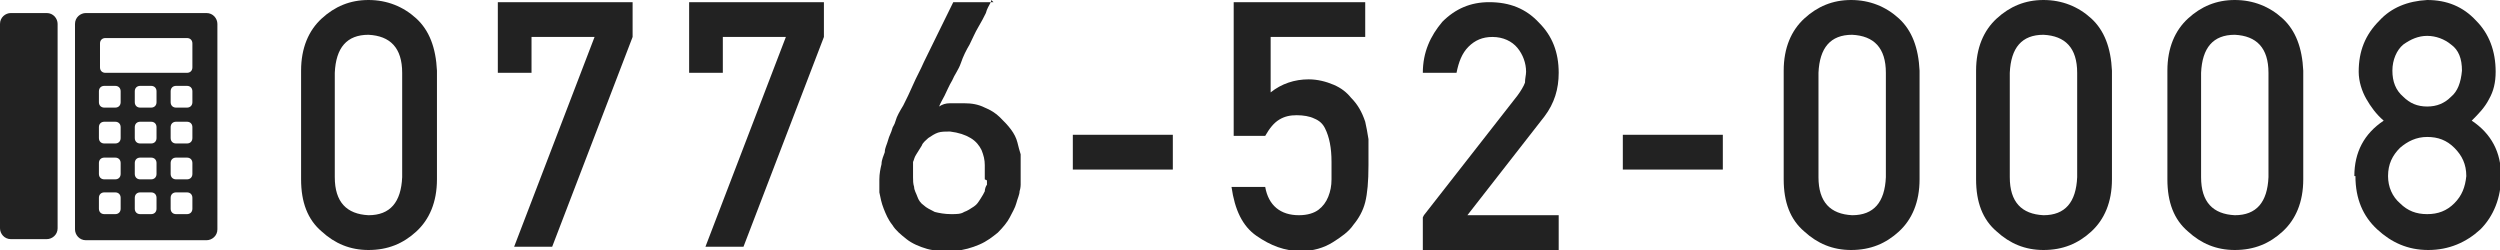
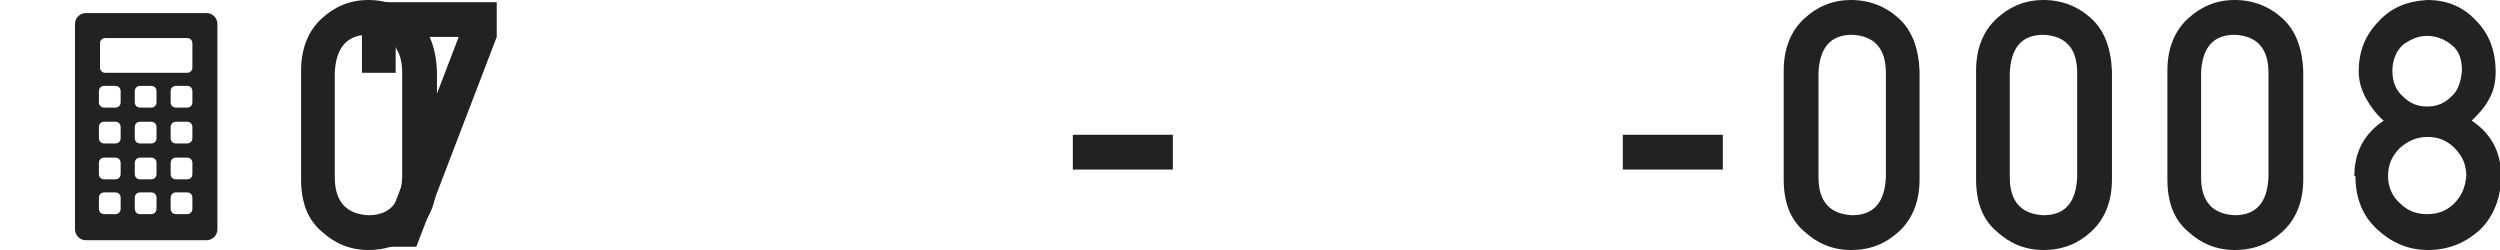
<svg xmlns="http://www.w3.org/2000/svg" width="230" height="23" version="1.1" viewBox="0 0 230 23">
  <defs>
    <style>
      .cls-1 {
        fill: #222;
      }
    </style>
  </defs>
  <g>
    <g id="_レイヤー_1" data-name="レイヤー_1">
      <g>
        <g>
-           <path class="cls-1" d="M0,21c0,.5.4,1,1,1h3.3c.5,0,1-.4,1-1V2.2c0-.5-.4-1-1-1H1c-.5,0-1,.4-1,1v18.9Z" />
          <path class="cls-1" d="M19,1.2H7.9c-.5,0-1,.4-1,1v18.9c0,.5.4,1,1,1h11.1c.5,0,1-.4,1-1V2.2c0-.5-.4-1-1-1ZM11.1,19.2c0,.3-.2.5-.5.5h-1c-.3,0-.5-.2-.5-.5v-1c0-.3.2-.5.5-.5h1c.3,0,.5.2.5.5v1ZM11.1,16c0,.3-.2.5-.5.5h-1c-.3,0-.5-.2-.5-.5v-1c0-.3.2-.5.5-.5h1c.3,0,.5.2.5.5v1ZM11.1,12.7c0,.3-.2.5-.5.5h-1c-.3,0-.5-.2-.5-.5v-1c0-.3.2-.5.5-.5h1c.3,0,.5.2.5.5v1ZM11.1,9.4c0,.3-.2.5-.5.5h-1c-.3,0-.5-.2-.5-.5v-1c0-.3.2-.5.5-.5h1c.3,0,.5.2.5.5v1ZM14.4,19.2c0,.3-.2.5-.5.5h-1c-.3,0-.5-.2-.5-.5v-1c0-.3.2-.5.5-.5h1c.3,0,.5.2.5.5v1ZM14.4,16c0,.3-.2.5-.5.5h-1c-.3,0-.5-.2-.5-.5v-1c0-.3.2-.5.5-.5h1c.3,0,.5.2.5.5v1ZM14.4,12.7c0,.3-.2.5-.5.5h-1c-.3,0-.5-.2-.5-.5v-1c0-.3.2-.5.5-.5h1c.3,0,.5.2.5.5v1ZM14.4,9.4c0,.3-.2.5-.5.5h-1c-.3,0-.5-.2-.5-.5v-1c0-.3.2-.5.5-.5h1c.3,0,.5.2.5.5v1ZM17.7,19.2c0,.3-.2.5-.5.5h-1c-.3,0-.5-.2-.5-.5v-1c0-.3.2-.5.5-.5h1c.3,0,.5.2.5.5v1ZM17.7,16c0,.3-.2.5-.5.5h-1c-.3,0-.5-.2-.5-.5v-1c0-.3.2-.5.5-.5h1c.3,0,.5.2.5.5v1ZM17.7,12.7c0,.3-.2.5-.5.5h-1c-.3,0-.5-.2-.5-.5v-1c0-.3.2-.5.5-.5h1c.3,0,.5.2.5.5v1ZM17.7,9.4c0,.3-.2.5-.5.5h-1c-.3,0-.5-.2-.5-.5v-1c0-.3.2-.5.5-.5h1c.3,0,.5.2.5.5v1ZM17.7,6.2c0,.3-.2.5-.5.5h-7.5c-.3,0-.5-.2-.5-.5v-2.2c0-.3.2-.5.5-.5h7.5c.3,0,.5.2.5.5v2.2Z" />
        </g>
        <g>
          <path class="cls-1" d="M27.7,6.5c0-2.1.7-3.7,1.9-4.8,1.2-1.1,2.6-1.7,4.3-1.7s3.2.6,4.4,1.7c1.2,1.1,1.8,2.7,1.9,4.8v10c0,2.1-.7,3.7-1.9,4.8-1.2,1.1-2.6,1.7-4.4,1.7-1.7,0-3.1-.6-4.3-1.7-1.3-1.1-1.9-2.7-1.9-4.8V6.5ZM37,6.7c0-2.3-1.1-3.4-3.1-3.5-2,0-3,1.2-3.1,3.5v9.6c0,2.3,1.1,3.4,3.1,3.5,2,0,3-1.2,3.1-3.5V6.7Z" />
-           <path class="cls-1" d="M45.7.2h12.5v3.2l-7.4,19.3h-3.5l7.4-19.3h-5.8v3.3h-3.1V.2Z" />
-           <path class="cls-1" d="M63.3.2h12.5v3.2l-7.4,19.3h-3.5l7.4-19.3h-5.8v3.3h-3.1V.2Z" />
-           <path class="cls-1" d="M91.2,0s0,.1-.1.3c-.1.2-.3.5-.4.9-.2.4-.4.8-.7,1.3s-.5,1-.8,1.6c-.3.5-.6,1.1-.8,1.7s-.6,1.1-.8,1.6c-.3.5-.5,1-.7,1.4-.2.4-.4.7-.5,1,.3-.2.6-.3,1-.3.4,0,.8,0,1.3,0,.7,0,1.3.1,1.9.4.5.2,1,.5,1.4.9s.7.7,1,1.1.5.8.6,1.2c.1.4.2.8.3,1.1,0,.3,0,.6,0,.8v.9c0,.2,0,.4,0,.6,0,.2,0,.4,0,.5,0,0,0,.3-.1.6,0,.3-.2.7-.3,1.1s-.4.9-.6,1.3-.6.9-1.1,1.4c-.5.4-1,.8-1.7,1.1s-1.4.5-2.3.6c-.9,0-1.8,0-2.5-.2s-1.4-.5-1.9-.9c-.5-.4-1-.8-1.3-1.3-.4-.5-.6-1-.8-1.5s-.3-1-.4-1.5c0-.5,0-.9,0-1.2,0-.5.1-1,.2-1.4,0-.4.2-.8.3-1.1,0-.4.2-.7.3-1.1.1-.4.3-.7.4-1.1,0-.1.2-.3.3-.7s.4-.9.7-1.4c.3-.6.6-1.2.9-1.9s.7-1.4,1-2.1c.8-1.6,1.7-3.5,2.7-5.5h3.7ZM90.6,16.5c0-.4,0-.8,0-1.3,0-.5-.1-.9-.3-1.4-.2-.4-.5-.8-1-1.1s-1.1-.5-1.9-.6c-.4,0-.8,0-1.1.1-.3.1-.6.3-.9.5-.2.2-.5.4-.6.7-.2.3-.3.5-.5.8s-.2.5-.3.7c0,.2,0,.4,0,.5,0,.3,0,.5,0,.9,0,.3,0,.6.1.9,0,.3.2.6.3.9s.3.6.6.8c.2.2.6.4,1,.6.4.1.9.2,1.5.2.5,0,.9,0,1.2-.2.3-.1.6-.3.9-.5s.4-.4.6-.7.3-.5.4-.7c0-.2.1-.5.2-.6,0-.2,0-.3,0-.4Z" />
+           <path class="cls-1" d="M45.7.2v3.2l-7.4,19.3h-3.5l7.4-19.3h-5.8v3.3h-3.1V.2Z" />
          <path class="cls-1" d="M98.7,12.4h9.2v3.2h-9.2v-3.2Z" />
-           <path class="cls-1" d="M113.9.2h11.7v3.2h-8.7v5.1c1-.8,2.2-1.2,3.5-1.2.8,0,1.6.2,2.3.5.7.3,1.2.7,1.6,1.2.6.6,1,1.3,1.3,2.2.1.4.2,1,.3,1.6,0,.6,0,1.4,0,2.4,0,1.5-.1,2.6-.3,3.4-.2.8-.6,1.5-1.1,2.1-.4.6-1.1,1.1-1.9,1.6-.8.5-1.8.8-2.9.8-1.5,0-2.8-.5-4.1-1.4-1.3-.9-2-2.4-2.3-4.5h3.1c.3,1.7,1.4,2.6,3.1,2.6.8,0,1.4-.2,1.8-.5.4-.3.7-.7.9-1.2.2-.5.3-1,.3-1.6,0-.6,0-1.1,0-1.6,0-1.3-.2-2.3-.6-3.1-.2-.4-.5-.7-1-.9-.4-.2-1-.3-1.6-.3s-1.1.1-1.6.4c-.5.3-.9.8-1.3,1.5h-2.9V.2Z" />
-           <path class="cls-1" d="M131,19.8l8.6-11c.3-.4.6-.9.7-1.2,0-.4.1-.7.1-1,0-.8-.3-1.6-.8-2.2-.5-.6-1.3-1-2.3-1-.9,0-1.6.3-2.2.9-.6.6-.9,1.4-1.1,2.4h-3.1c0-1.9.7-3.4,1.8-4.7,1.2-1.2,2.6-1.8,4.3-1.8,1.9,0,3.4.6,4.6,1.9,1.2,1.2,1.8,2.7,1.8,4.6,0,1.5-.4,2.8-1.3,4l-7.1,9.1h8.4v3.2h-12.5v-3Z" />
          <path class="cls-1" d="M149.3,12.4h9.2v3.2h-9.2v-3.2Z" />
          <path class="cls-1" d="M164.1,6.5c0-2.1.7-3.7,1.9-4.8,1.2-1.1,2.6-1.7,4.3-1.7s3.2.6,4.4,1.7c1.2,1.1,1.8,2.7,1.9,4.8v10c0,2.1-.7,3.7-1.9,4.8-1.2,1.1-2.6,1.7-4.4,1.7-1.7,0-3.1-.6-4.3-1.7-1.3-1.1-1.9-2.7-1.9-4.8V6.5ZM173.5,6.7c0-2.3-1.1-3.4-3.1-3.5-2,0-3,1.2-3.1,3.5v9.6c0,2.3,1.1,3.4,3.1,3.5,2,0,3-1.2,3.1-3.5V6.7Z" />
          <path class="cls-1" d="M181.8,6.5c0-2.1.7-3.7,1.9-4.8,1.2-1.1,2.6-1.7,4.3-1.7s3.2.6,4.4,1.7c1.2,1.1,1.8,2.7,1.9,4.8v10c0,2.1-.7,3.7-1.9,4.8-1.2,1.1-2.6,1.7-4.4,1.7-1.7,0-3.1-.6-4.3-1.7-1.3-1.1-1.9-2.7-1.9-4.8V6.5ZM191.1,6.7c0-2.3-1.1-3.4-3.1-3.5-2,0-3,1.2-3.1,3.5v9.6c0,2.3,1.1,3.4,3.1,3.5,2,0,3-1.2,3.1-3.5V6.7Z" />
          <path class="cls-1" d="M199.4,6.5c0-2.1.7-3.7,1.9-4.8,1.2-1.1,2.6-1.7,4.3-1.7s3.2.6,4.4,1.7c1.2,1.1,1.8,2.7,1.9,4.8v10c0,2.1-.7,3.7-1.9,4.8-1.2,1.1-2.6,1.7-4.4,1.7-1.7,0-3.1-.6-4.3-1.7-1.3-1.1-1.9-2.7-1.9-4.8V6.5ZM208.7,6.7c0-2.3-1.1-3.4-3.1-3.5-2,0-3,1.2-3.1,3.5v9.6c0,2.3,1.1,3.4,3.1,3.5,2,0,3-1.2,3.1-3.5V6.7Z" />
          <path class="cls-1" d="M216.6,16.2c0-2.2.9-3.9,2.7-5.1-.7-.6-1.2-1.3-1.6-2-.4-.7-.7-1.6-.7-2.5,0-1.9.6-3.4,1.9-4.7,1.1-1.2,2.6-1.8,4.4-1.9,1.8,0,3.3.6,4.5,1.9,1.2,1.2,1.8,2.8,1.8,4.7,0,1-.2,1.8-.6,2.5-.4.8-1,1.4-1.6,2,1.8,1.2,2.7,2.9,2.7,5.1,0,2-.7,3.7-1.9,4.9-1.3,1.2-2.9,1.9-4.8,1.9-1.9,0-3.4-.7-4.7-1.9-1.3-1.2-2-2.8-2-4.9ZM219.7,16.2c0,1,.4,1.9,1.1,2.5.7.7,1.5,1,2.5,1s1.8-.3,2.5-1c.7-.7,1-1.5,1.1-2.5,0-1.1-.4-1.9-1.1-2.6-.7-.7-1.5-1-2.5-1-1,0-1.8.4-2.5,1-.7.7-1.1,1.5-1.1,2.6ZM220.1,6.5c0,1,.3,1.8,1,2.4.6.6,1.3.9,2.2.9s1.6-.3,2.2-.9c.6-.5.9-1.3,1-2.4,0-1.1-.3-1.9-1-2.4-.6-.5-1.4-.8-2.2-.8s-1.5.3-2.2.8c-.6.5-1,1.4-1,2.4Z" />
        </g>
      </g>
    </g>
  </g>
</svg>